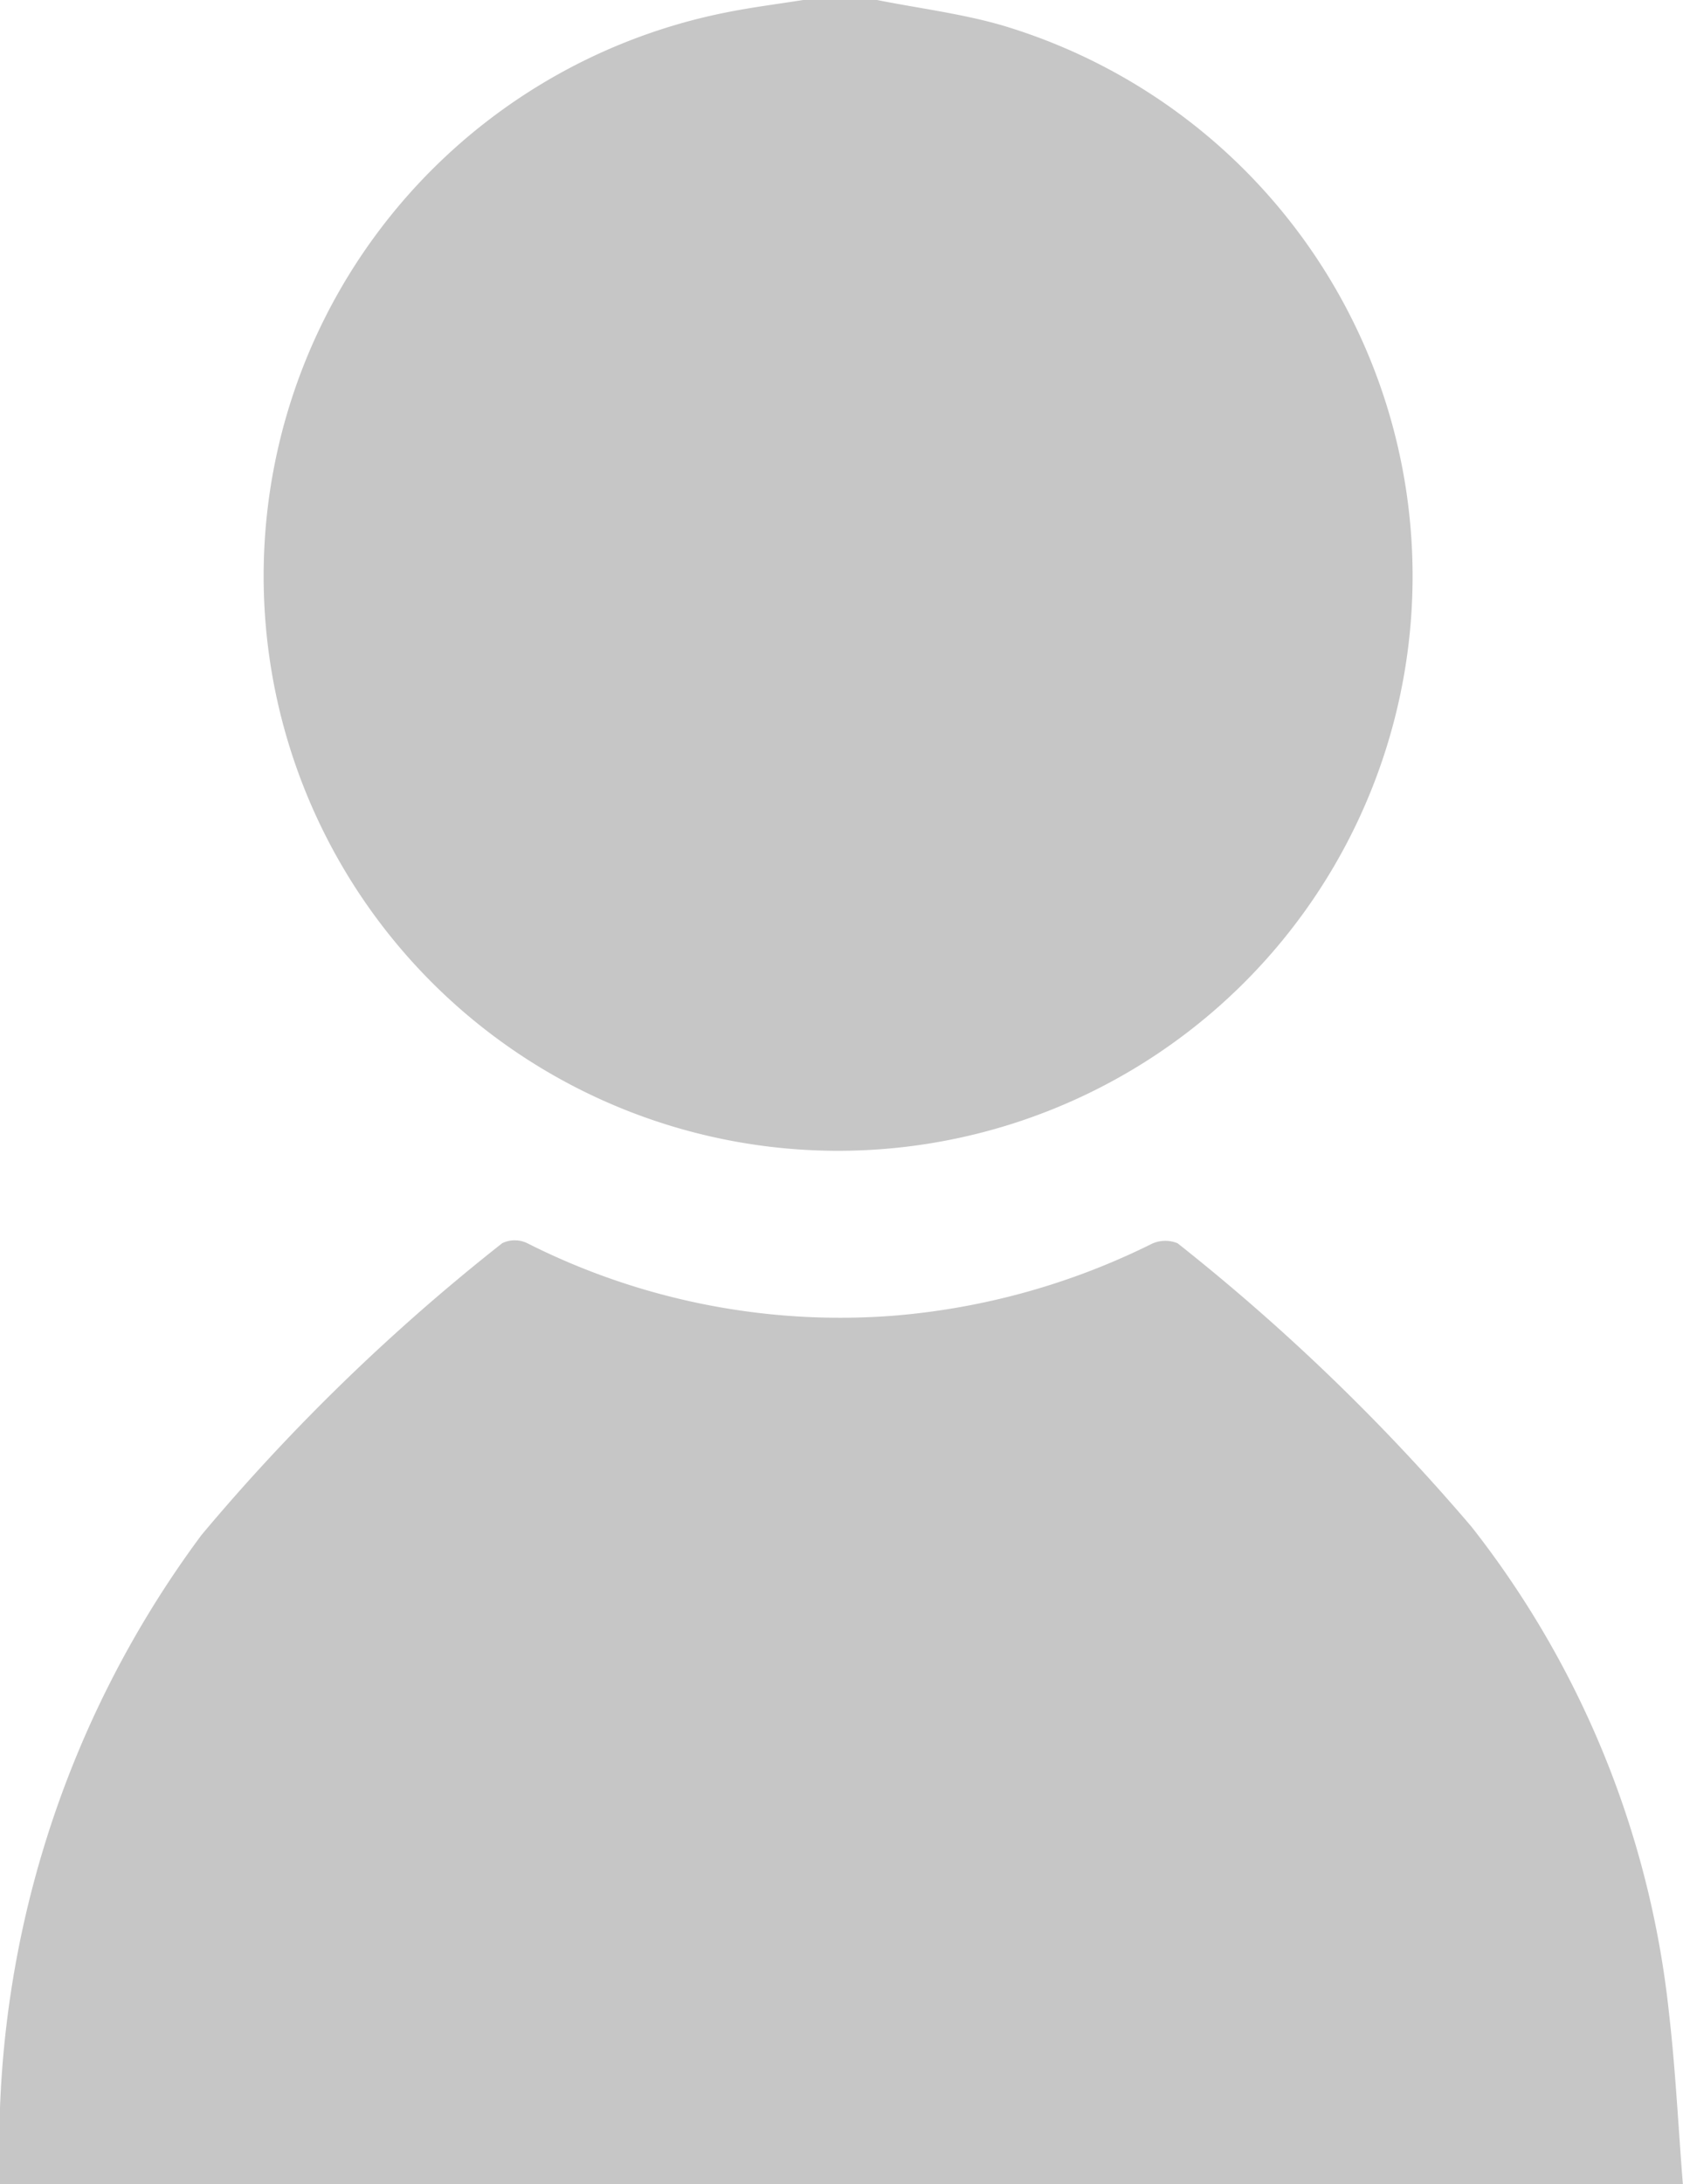
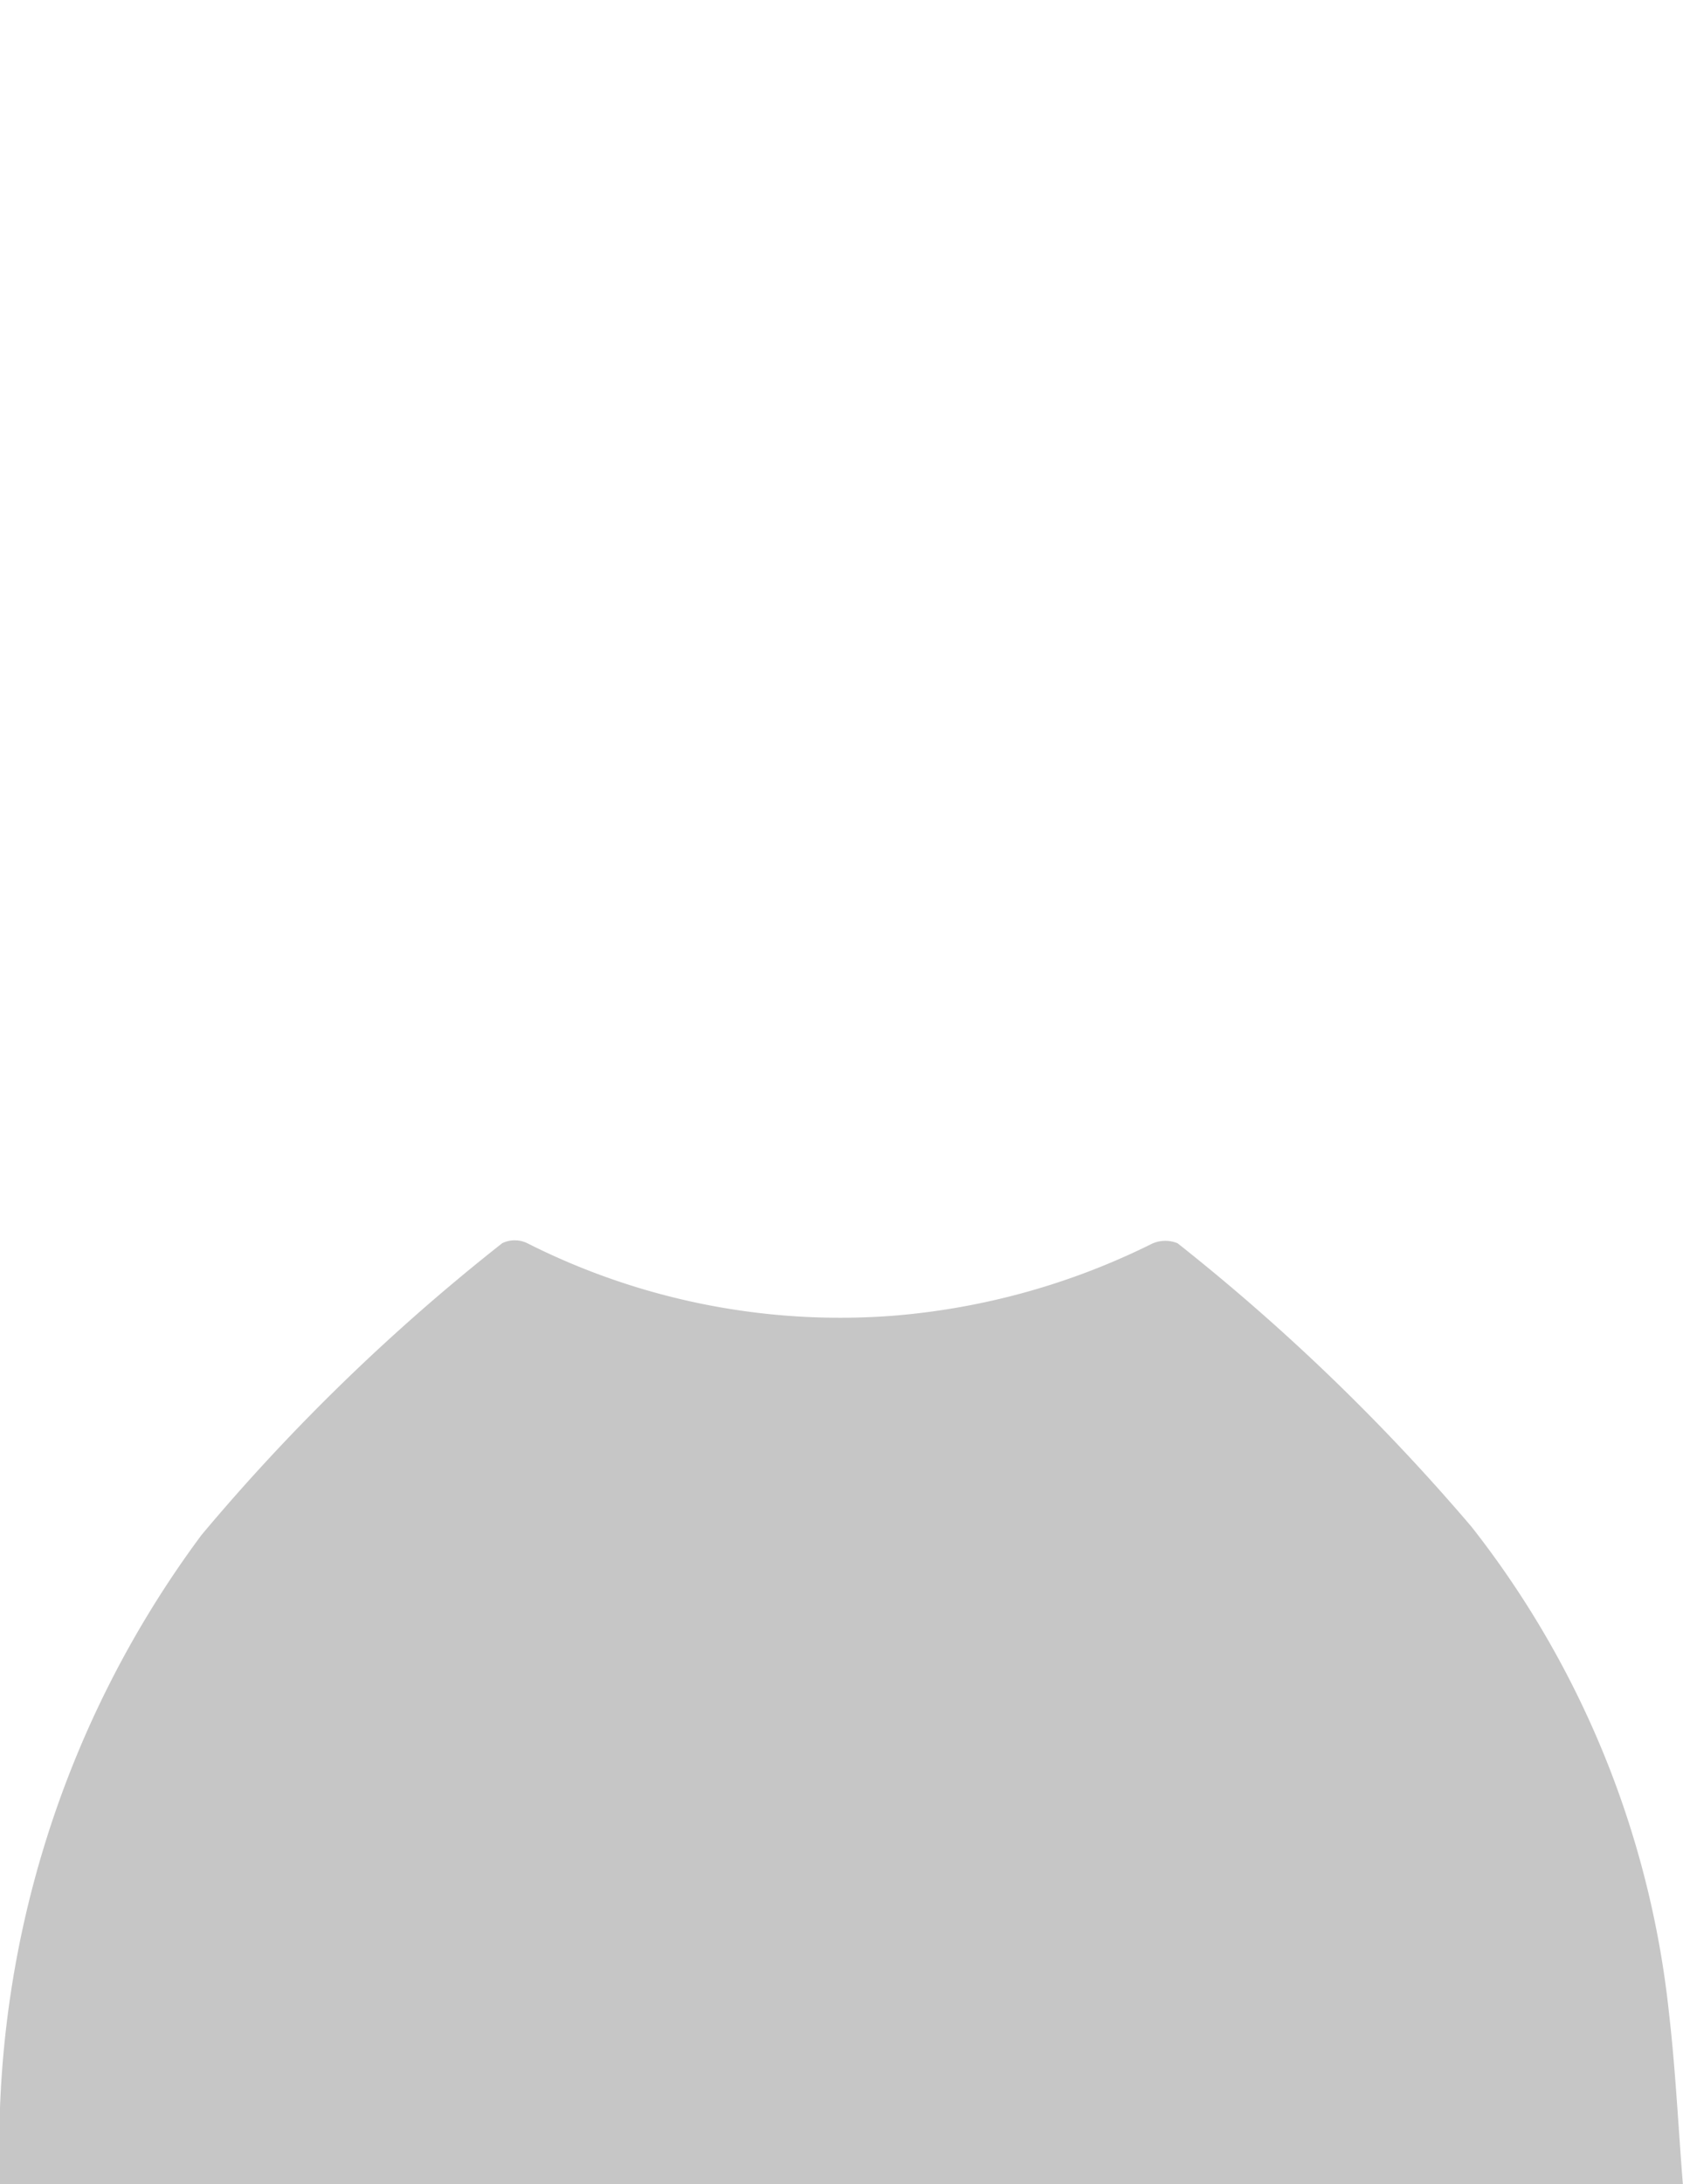
<svg xmlns="http://www.w3.org/2000/svg" width="16.028" height="20.794" viewBox="0 0 16.028 20.794">
  <defs>
    <style>.a{opacity:0.398;}.b{fill:#707070;}</style>
  </defs>
  <g class="a" transform="translate(-195.763 -337.586)">
-     <path class="b" d="M207.1,337.586c.4.08.81.13,1.2.244a5.471,5.471,0,1,1-2.62-.129c.237-.047.477-.077.715-.115Z" transform="translate(-2.984)" />
    <path class="b" d="M195.763,372.355a9.751,9.751,0,0,1,1.919-6.181,19.324,19.324,0,0,1,2.864-2.778.274.274,0,0,1,.238,0,6.609,6.609,0,0,0,3.505.689,6.748,6.748,0,0,0,2.429-.676.306.306,0,0,1,.26-.012,19.83,19.83,0,0,1,2.8,2.7,9.031,9.031,0,0,1,1.881,4.64c.061.531.087,1.066.131,1.621Z" transform="translate(0 -13.975)" />
  </g>
</svg>